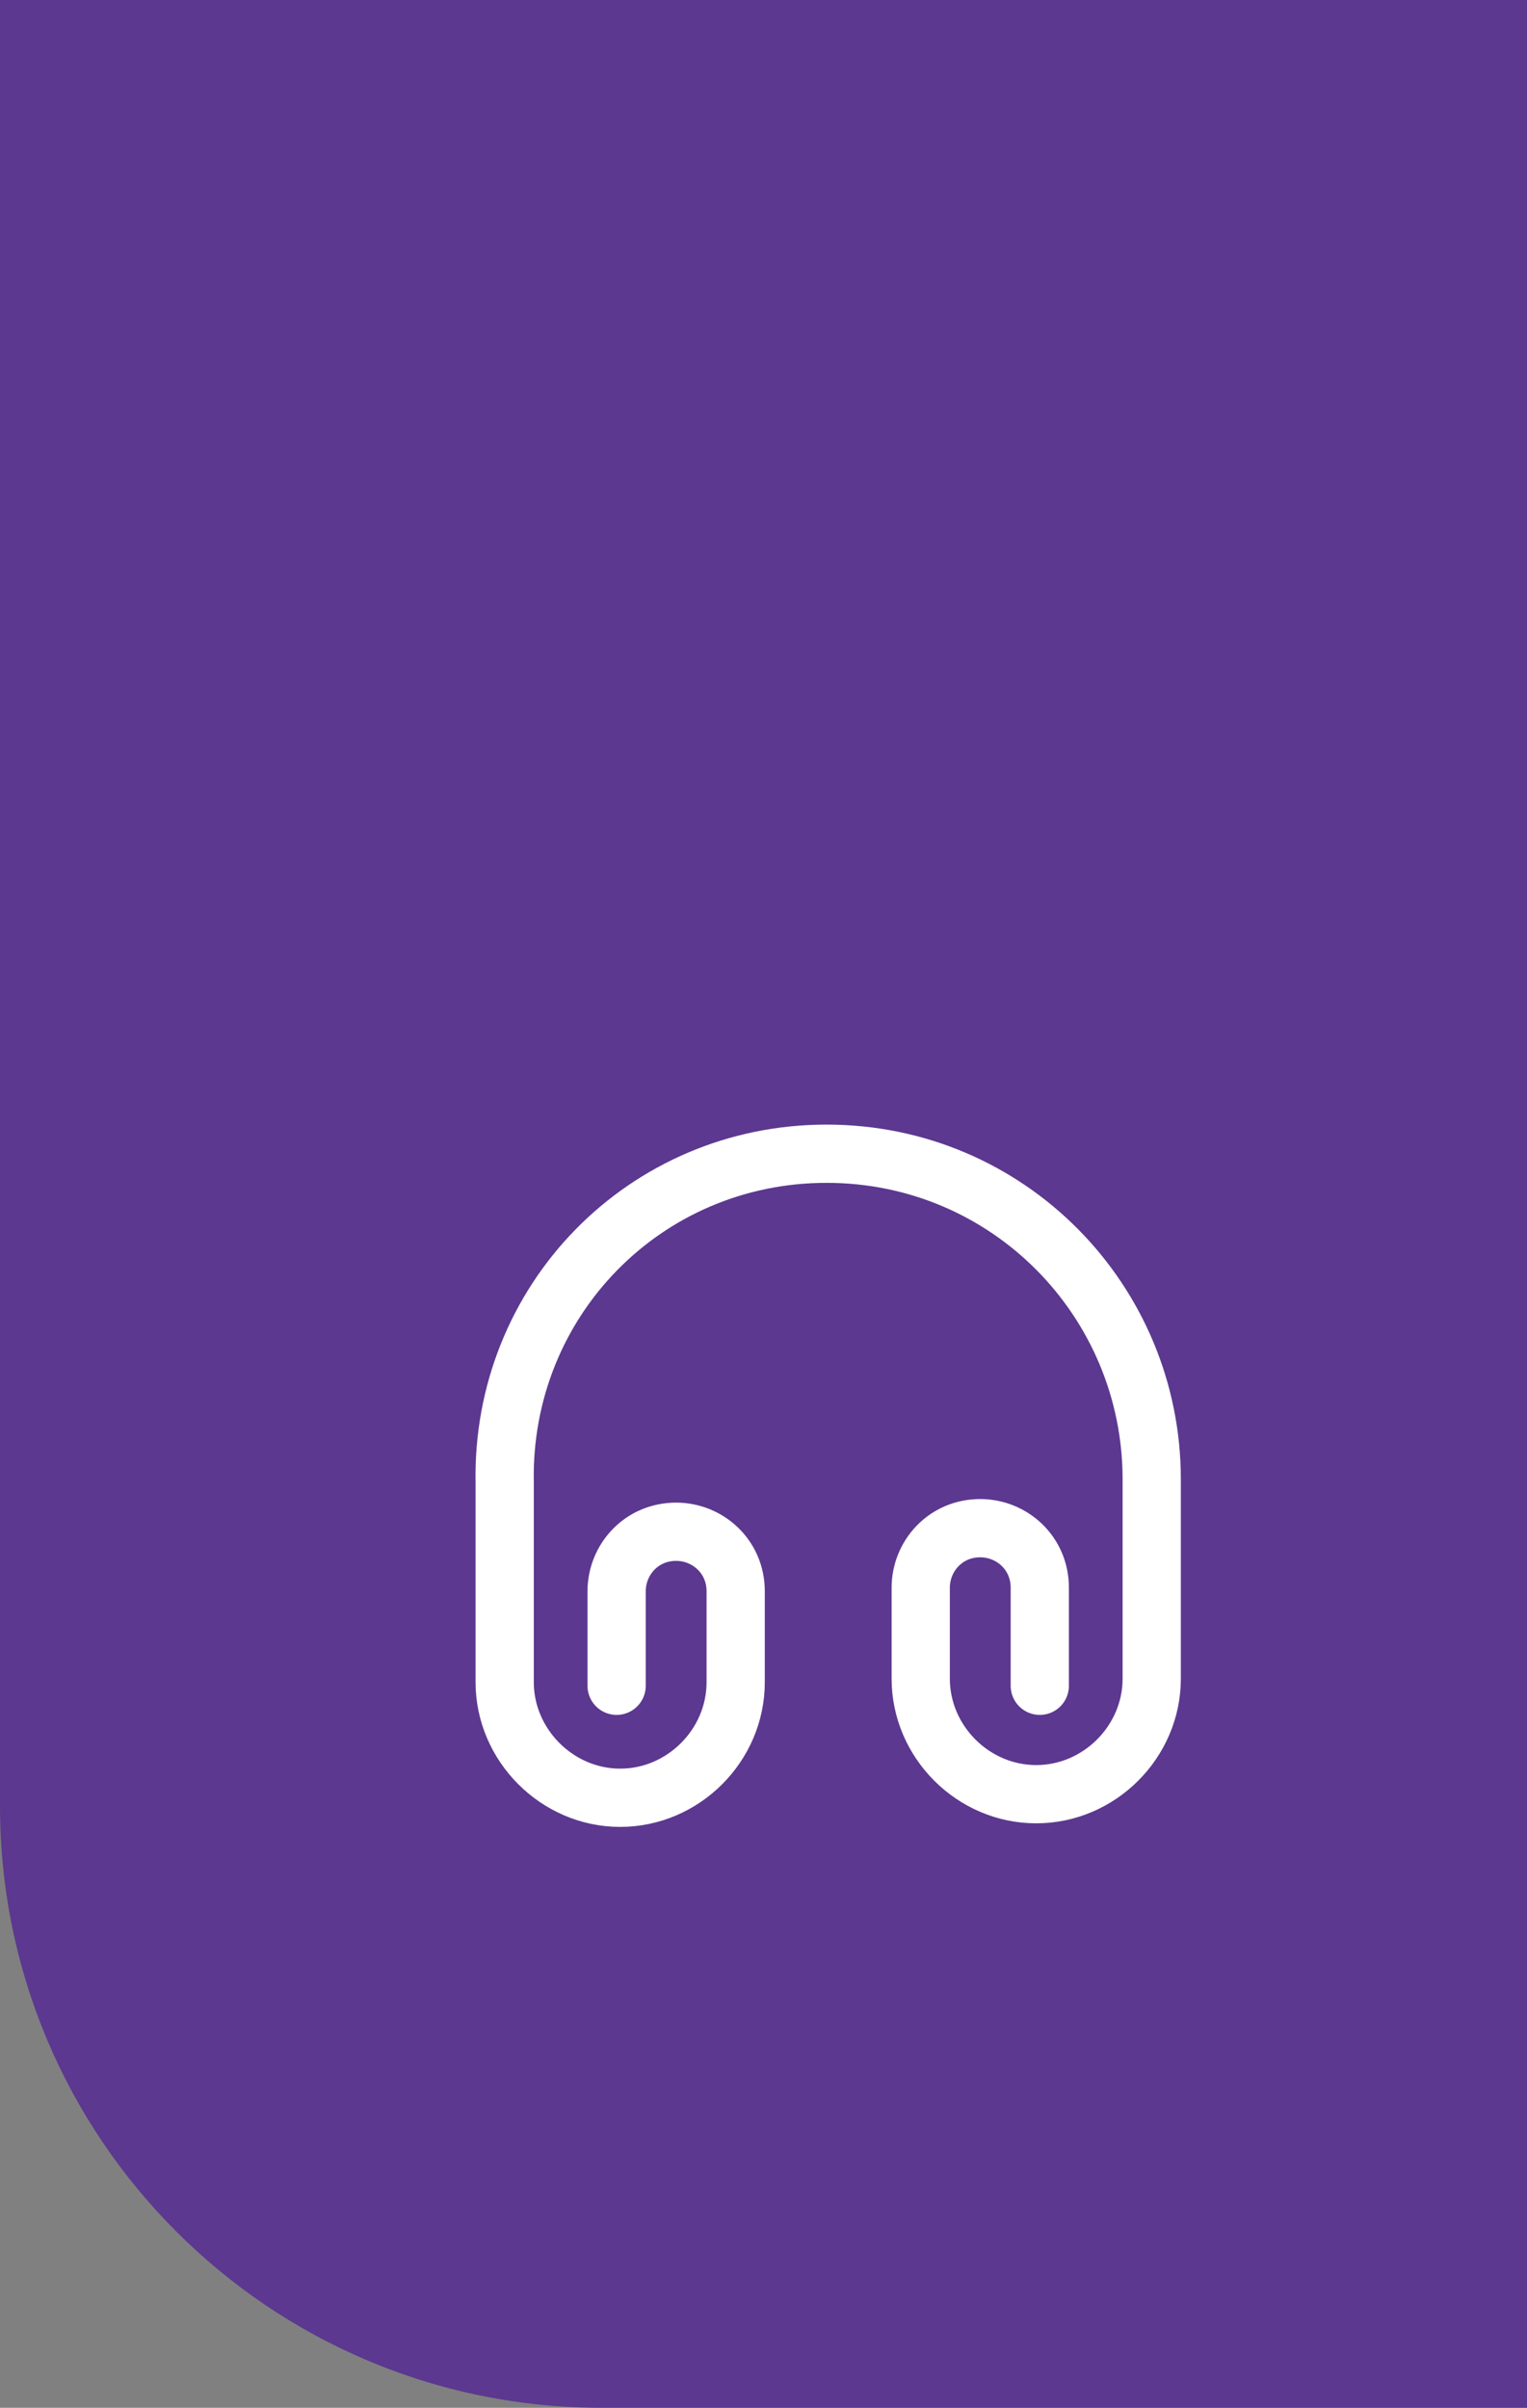
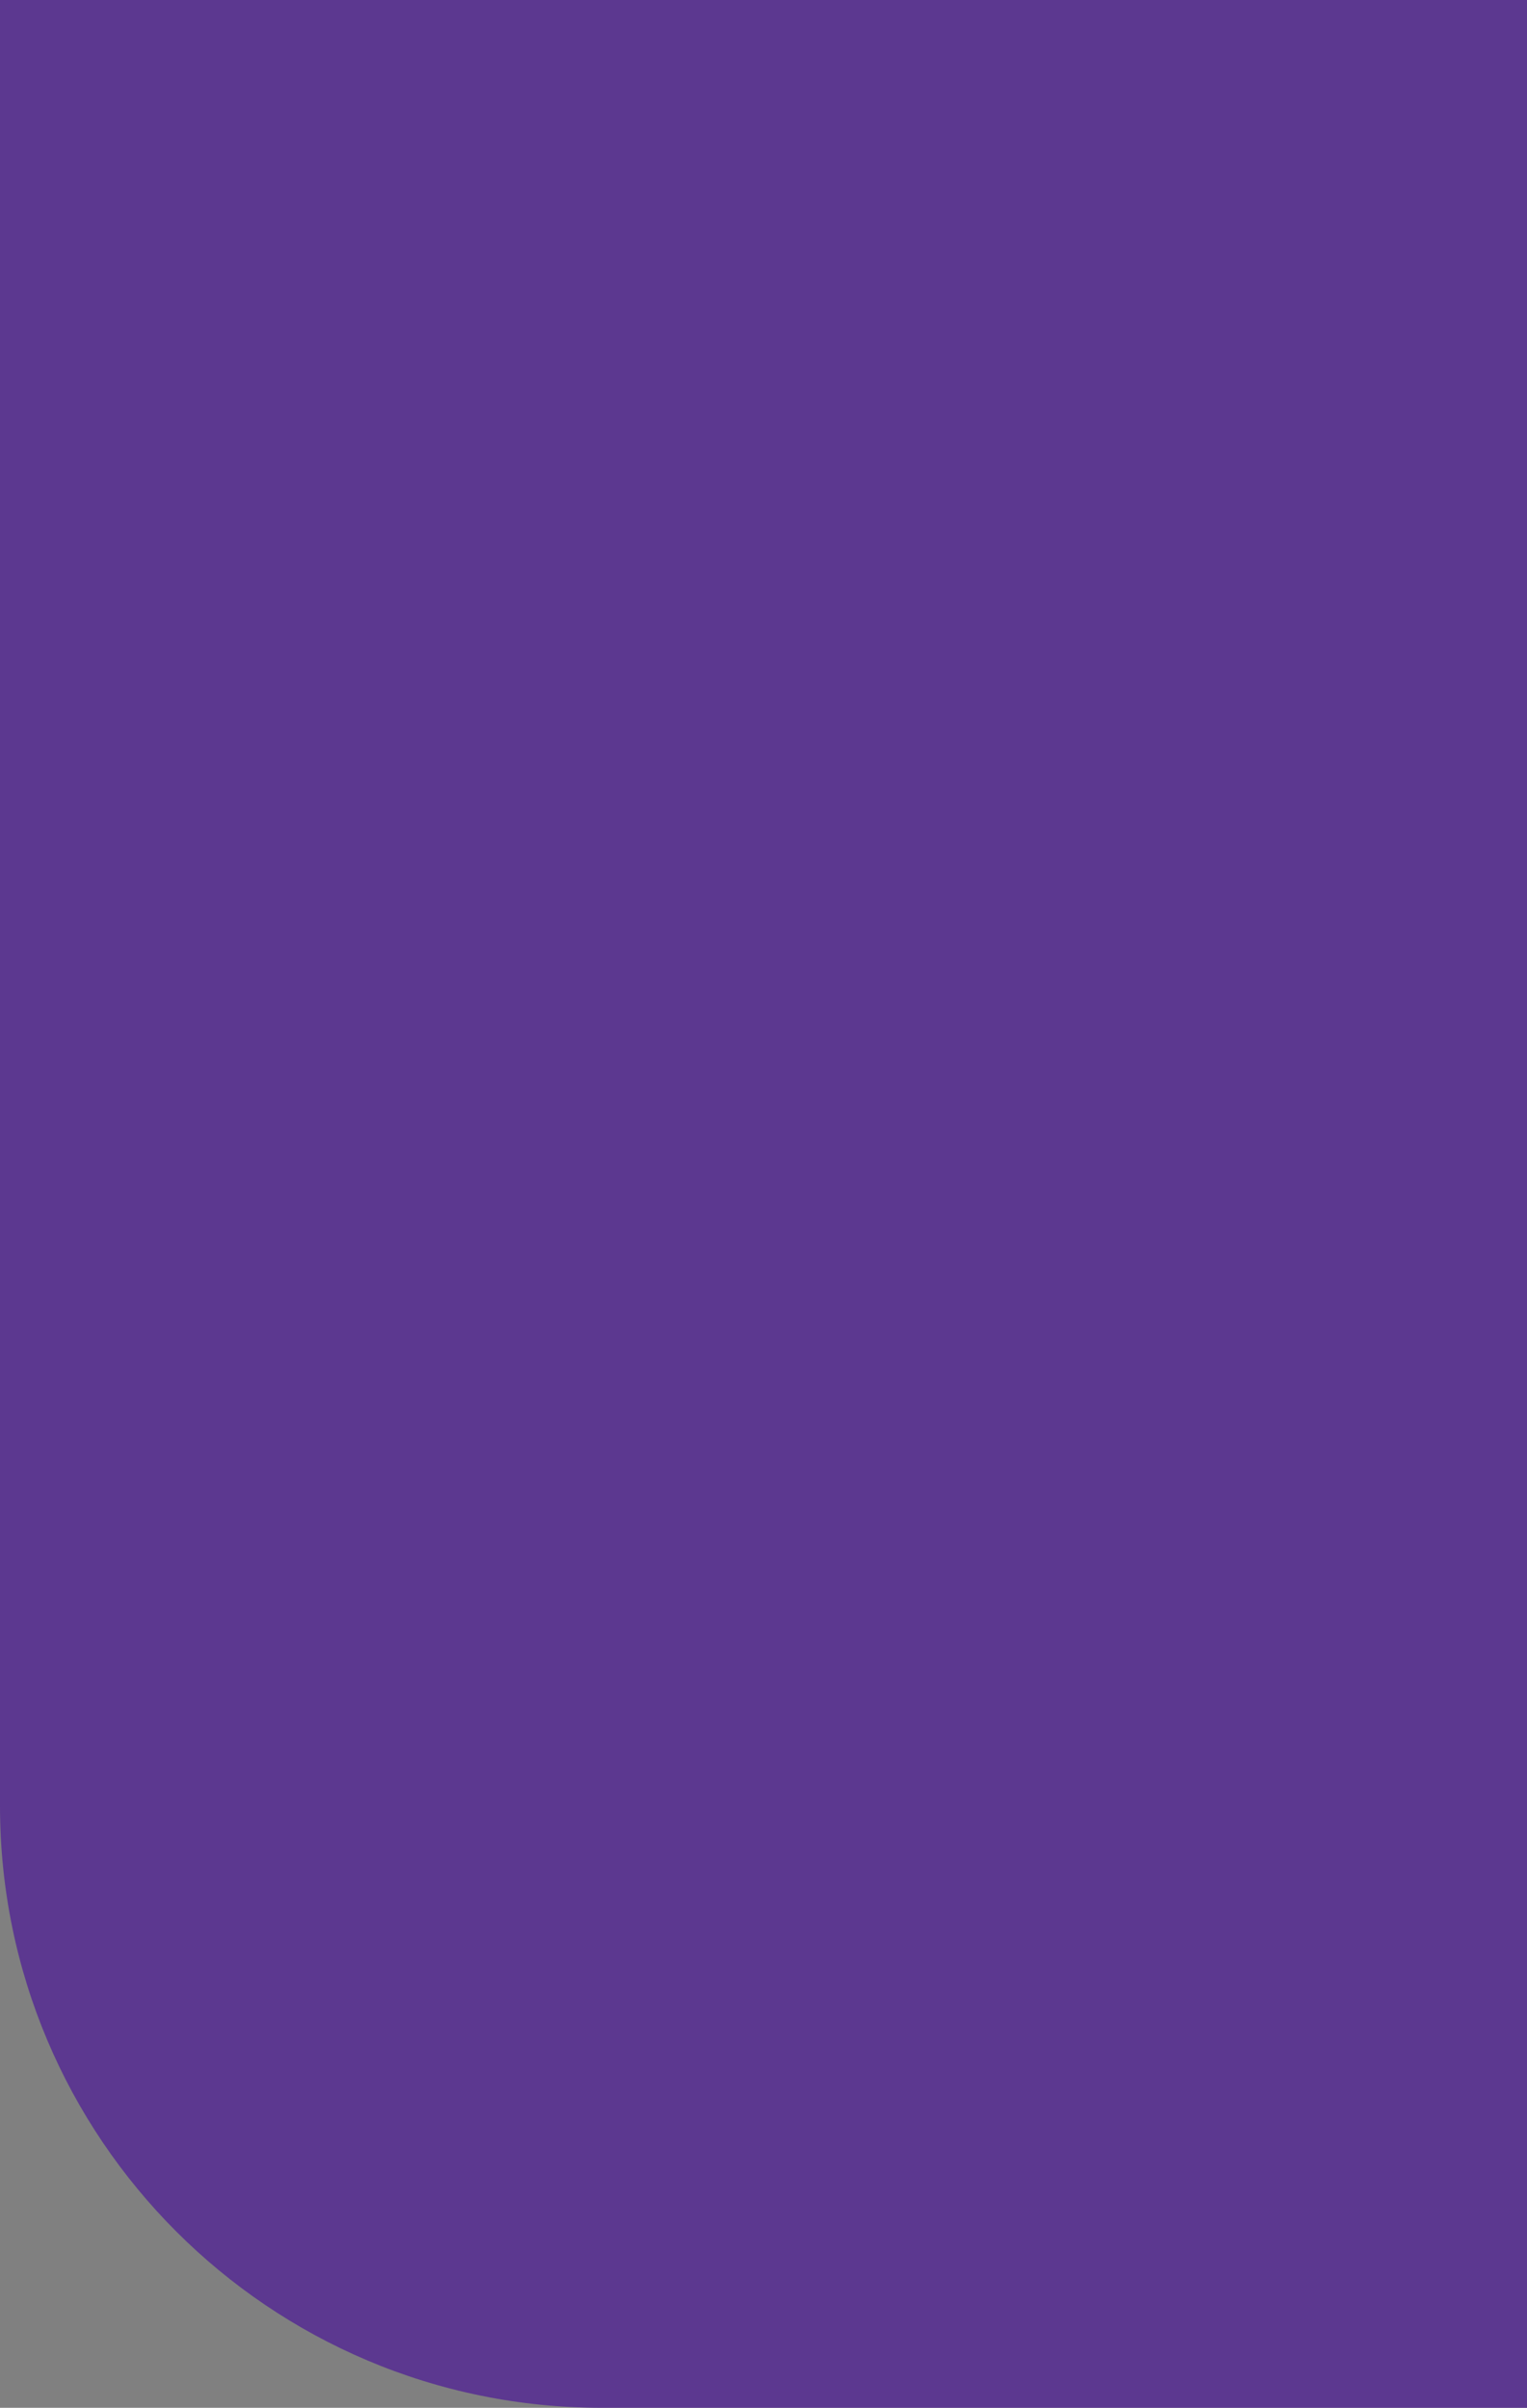
<svg xmlns="http://www.w3.org/2000/svg" width="59" height="93" viewBox="0 0 59 93" fill="none">
  <rect x="0" y="0" width="59" height="93" fill="#808080" stroke="none" />
  <path d="M0 0H59V93H23.25C10.409 93 0 82.591 0 69.75V0Z" fill="#5C3890" />
-   <path d="M23.825 65.112V61.462C23.825 60.25 24.775 59.163 26.125 59.163C27.337 59.163 28.425 60.112 28.425 61.462V64.975C28.425 67.412 26.4 69.438 23.962 69.438C21.525 69.438 19.5 67.4 19.5 64.975V57.275C19.362 50.25 24.912 44.562 31.937 44.562C38.962 44.562 44.5 50.25 44.5 57.138V64.838C44.5 67.275 42.475 69.3 40.037 69.3C37.6 69.3 35.575 67.275 35.575 64.838V61.325C35.575 60.112 36.525 59.025 37.875 59.025C39.087 59.025 40.175 59.975 40.175 61.325V65.112" stroke="white" stroke-width="2.25" stroke-linecap="round" stroke-linejoin="round" />
</svg>